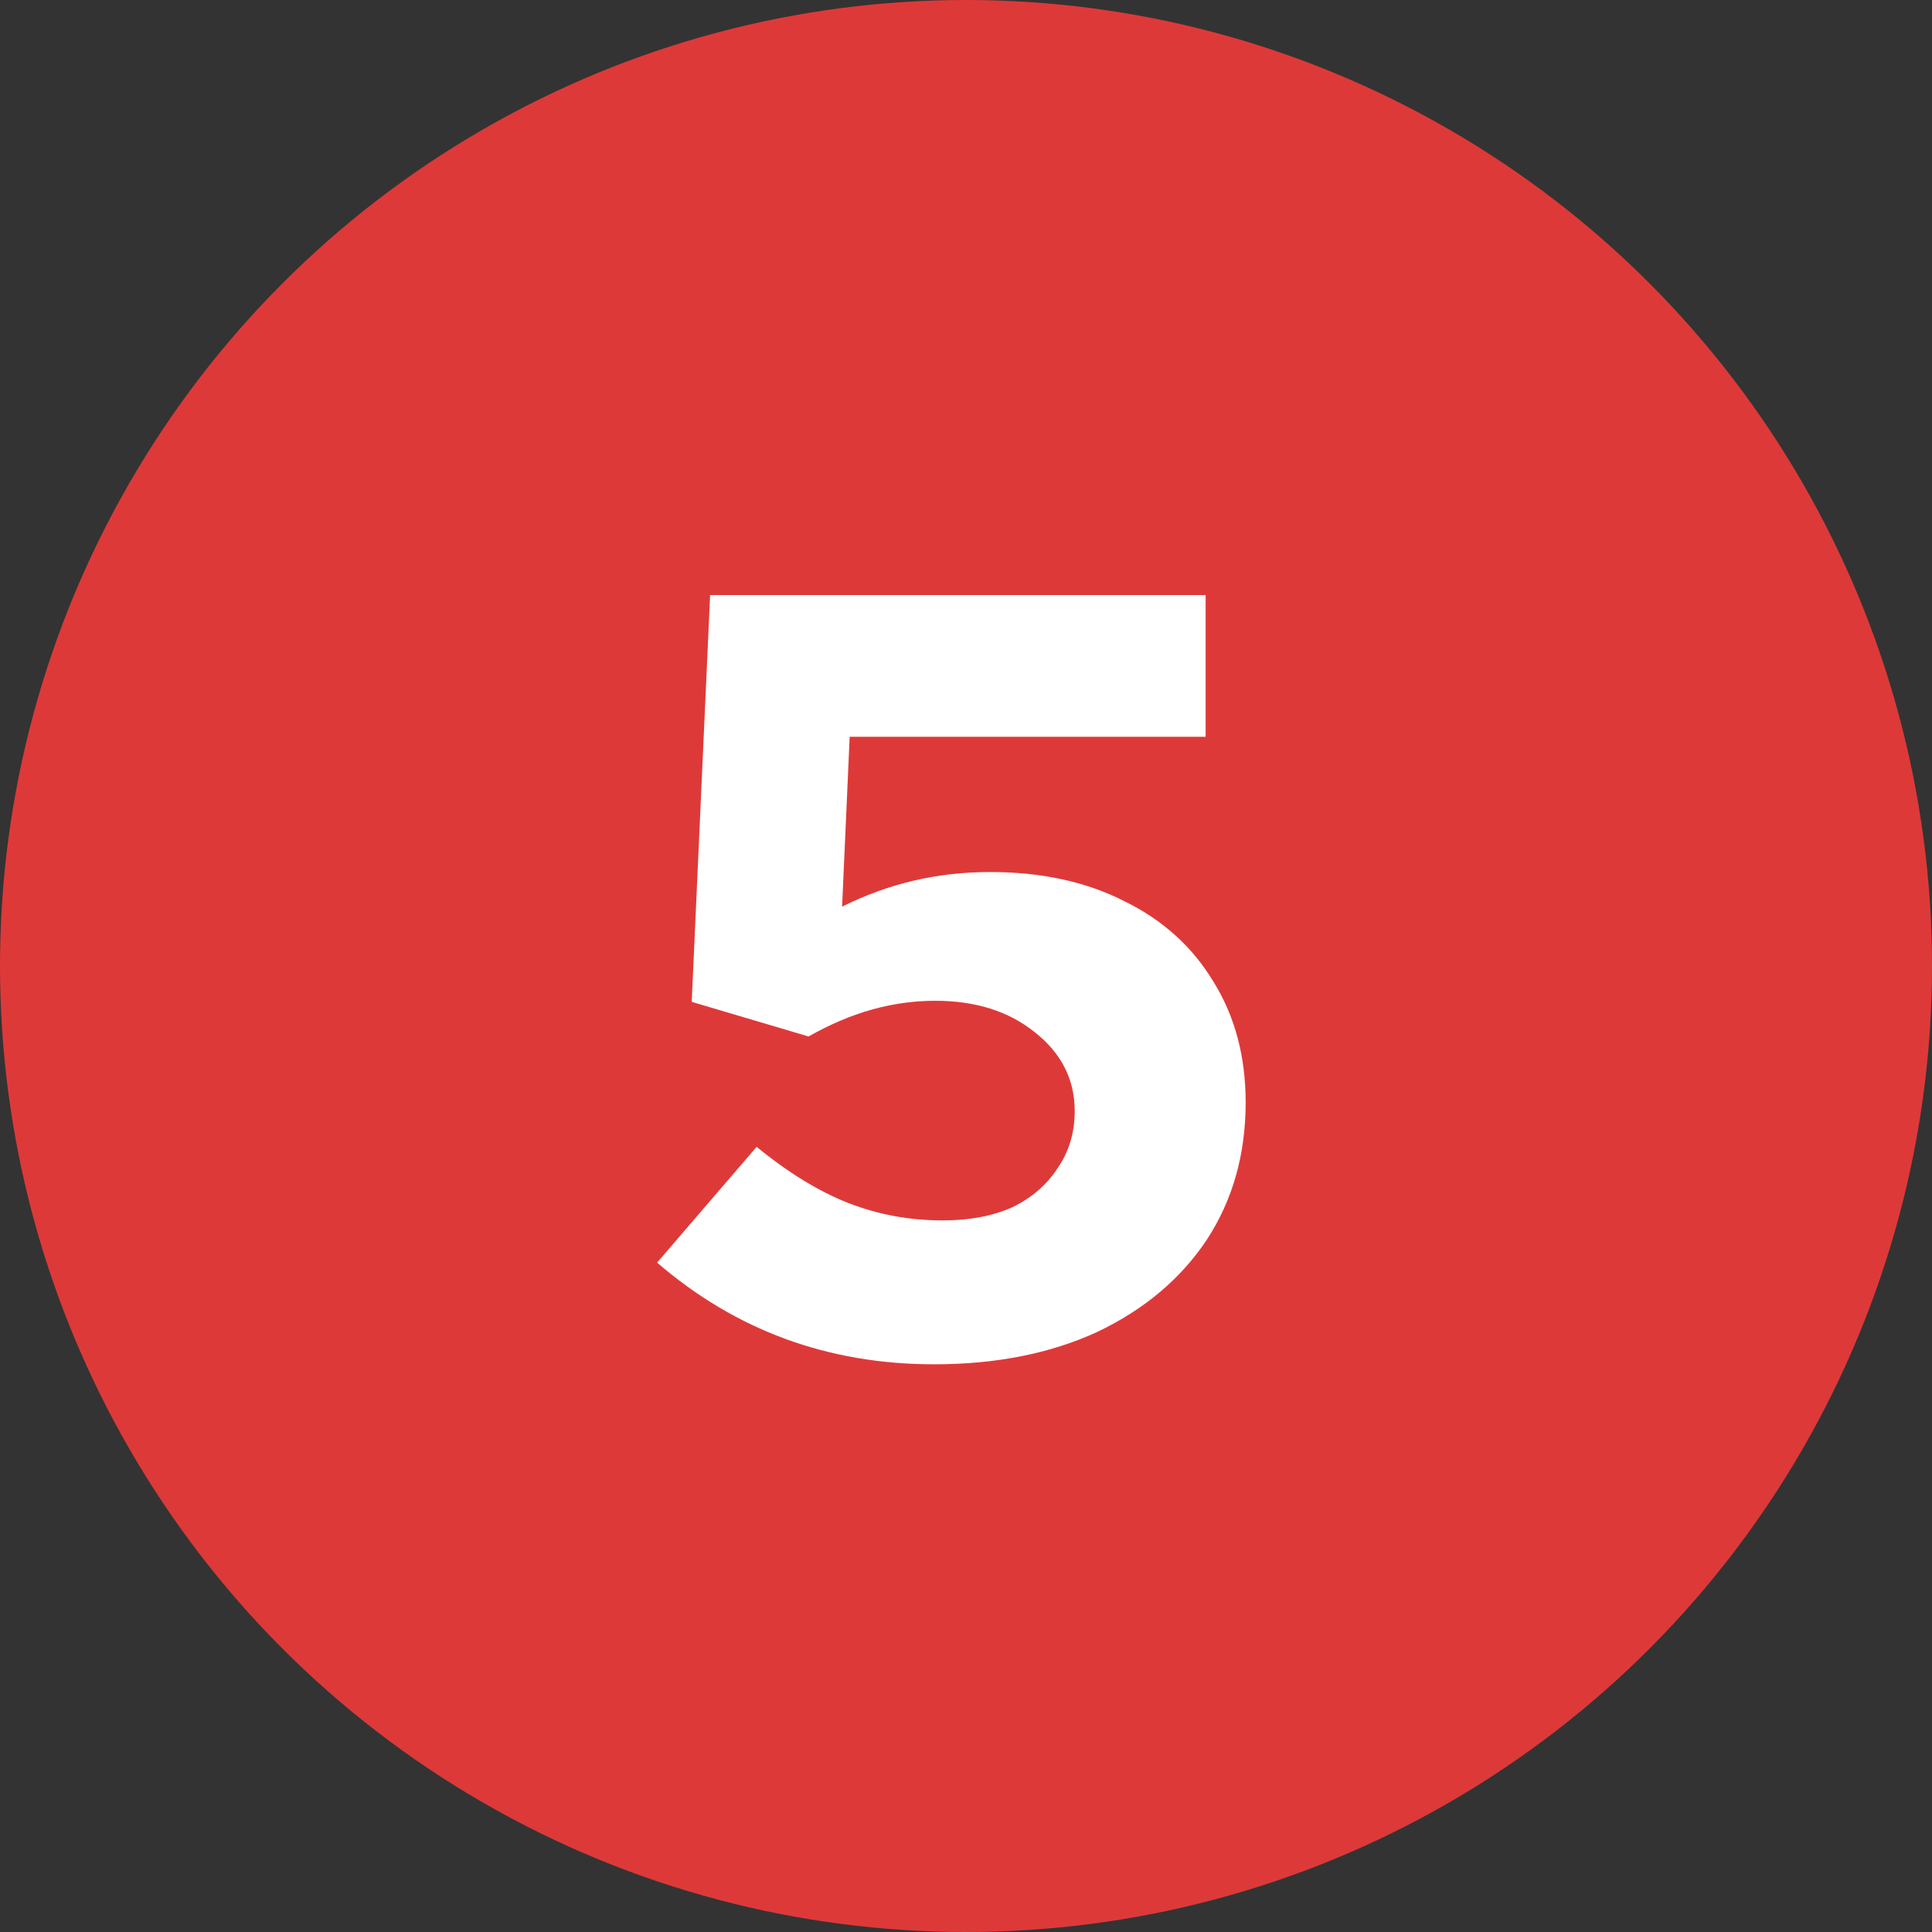
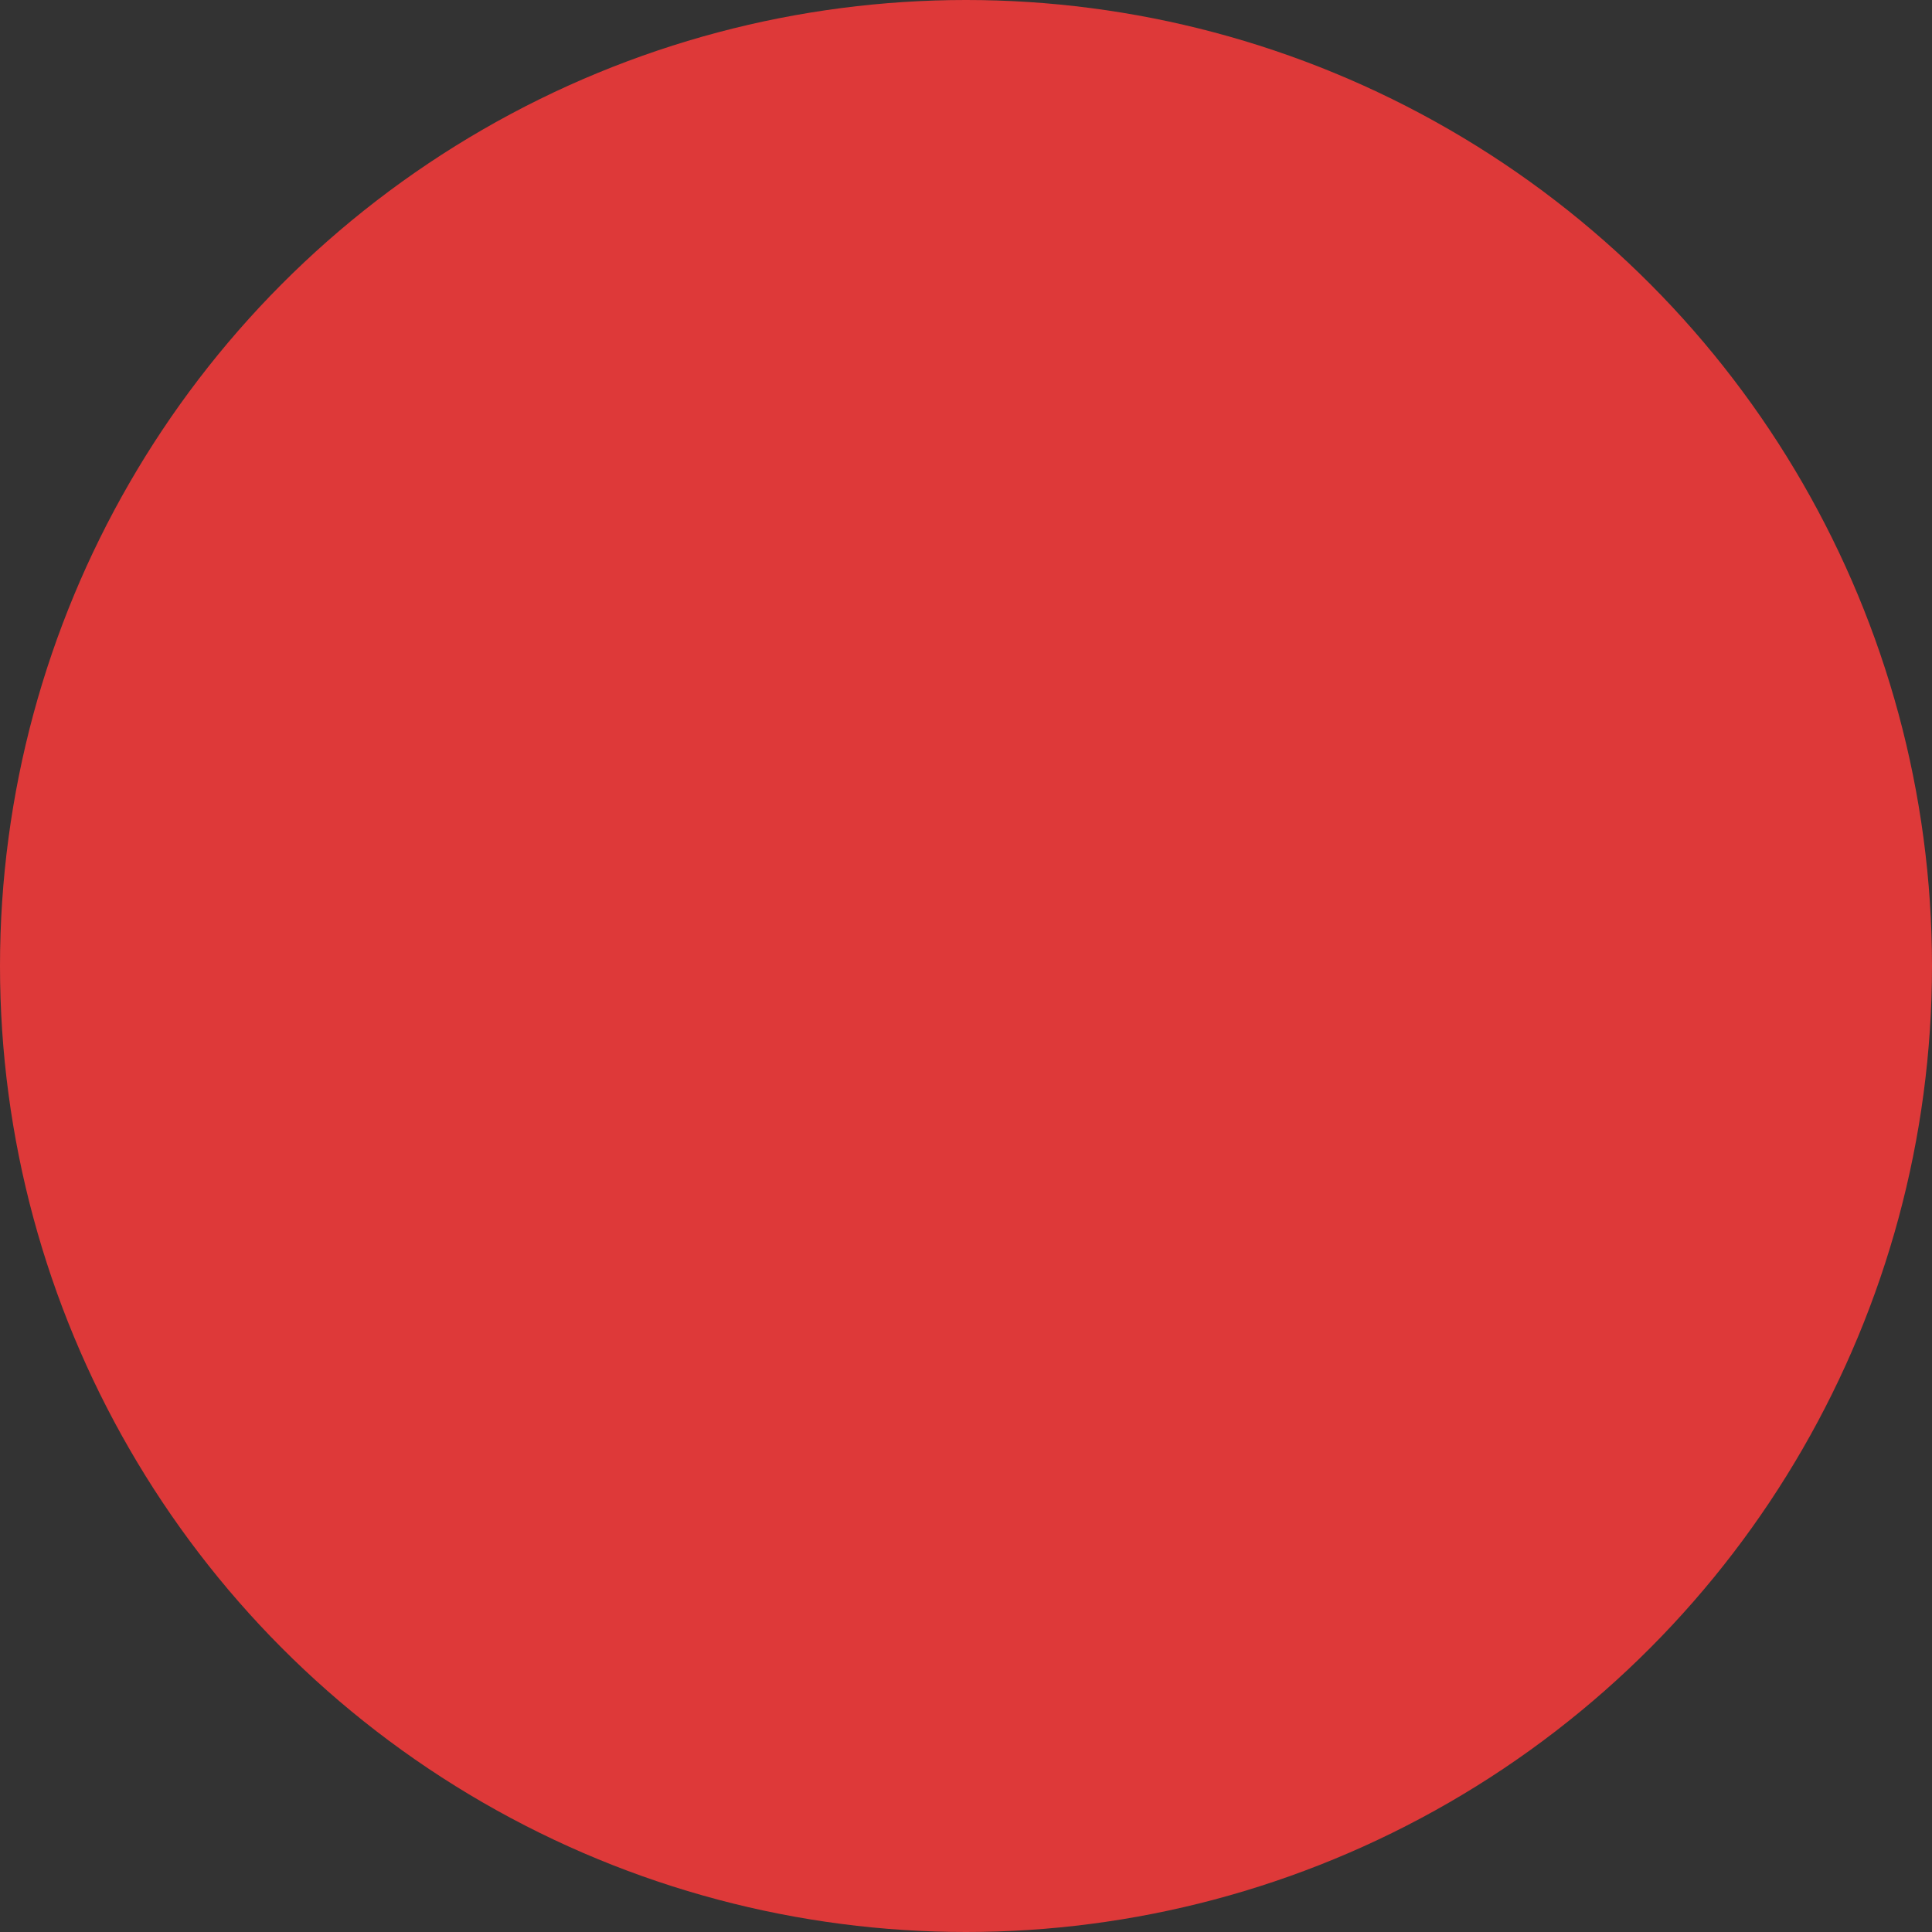
<svg xmlns="http://www.w3.org/2000/svg" width="100" height="100" viewBox="0 0 100 100" fill="none">
  <rect x="0" y="0" width="100" height="100" fill="#333333" stroke="none" />
  <circle cx="50" cy="50" r="50" fill="#DE3939" />
-   <path d="M48.347 70.616C42.859 70.616 38.08 68.861 34.011 65.352L39.163 59.36C40.805 60.704 42.392 61.675 43.923 62.272C45.453 62.869 47.077 63.168 48.795 63.168C50.176 63.168 51.371 62.944 52.379 62.496C53.387 62.011 54.171 61.339 54.731 60.48C55.328 59.621 55.627 58.632 55.627 57.512C55.627 55.869 54.936 54.507 53.555 53.424C52.211 52.341 50.493 51.8 48.403 51.8C47.32 51.8 46.237 51.949 45.155 52.248C44.072 52.547 42.971 53.013 41.851 53.648L35.803 51.856L36.755 30.8H62.403V38.136H43.979L43.587 46.928C44.781 46.331 46.013 45.883 47.283 45.584C48.552 45.285 49.877 45.136 51.259 45.136C53.909 45.136 56.224 45.64 58.203 46.648C60.181 47.619 61.712 49 62.795 50.792C63.915 52.584 64.475 54.675 64.475 57.064C64.475 59.752 63.803 62.123 62.459 64.176C61.115 66.192 59.229 67.779 56.803 68.936C54.376 70.056 51.557 70.616 48.347 70.616Z" fill="white" />
</svg>